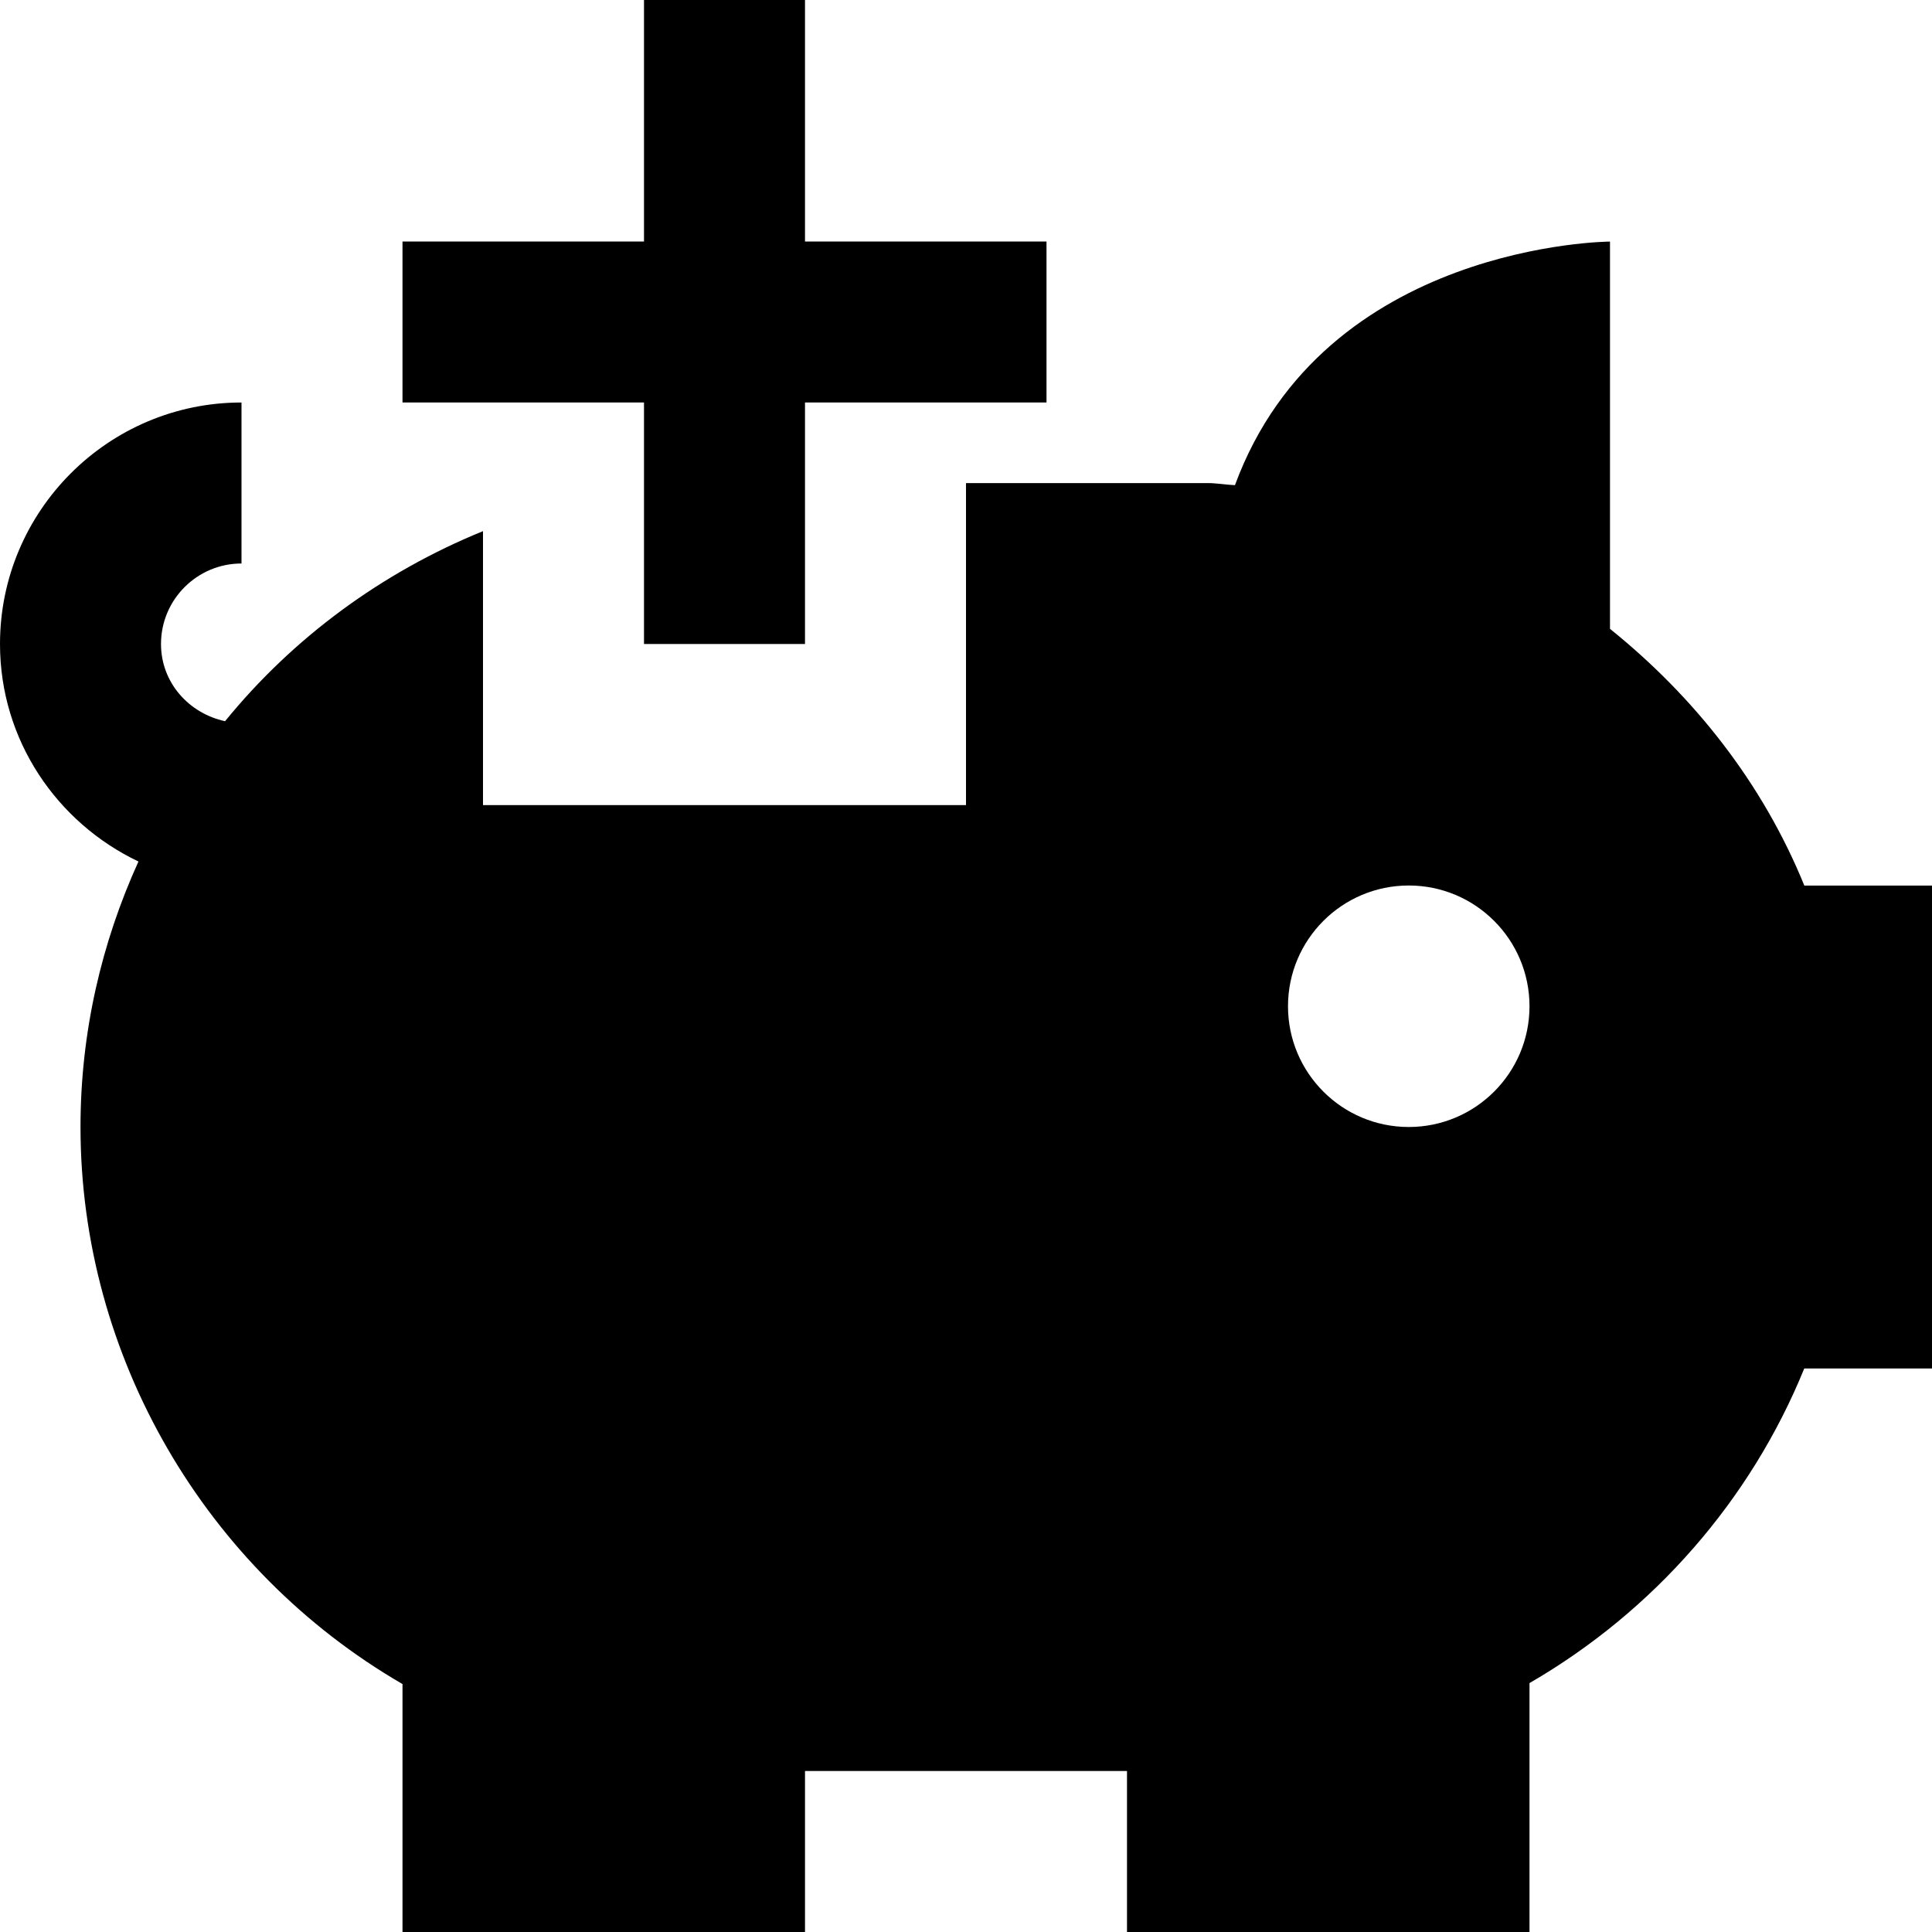
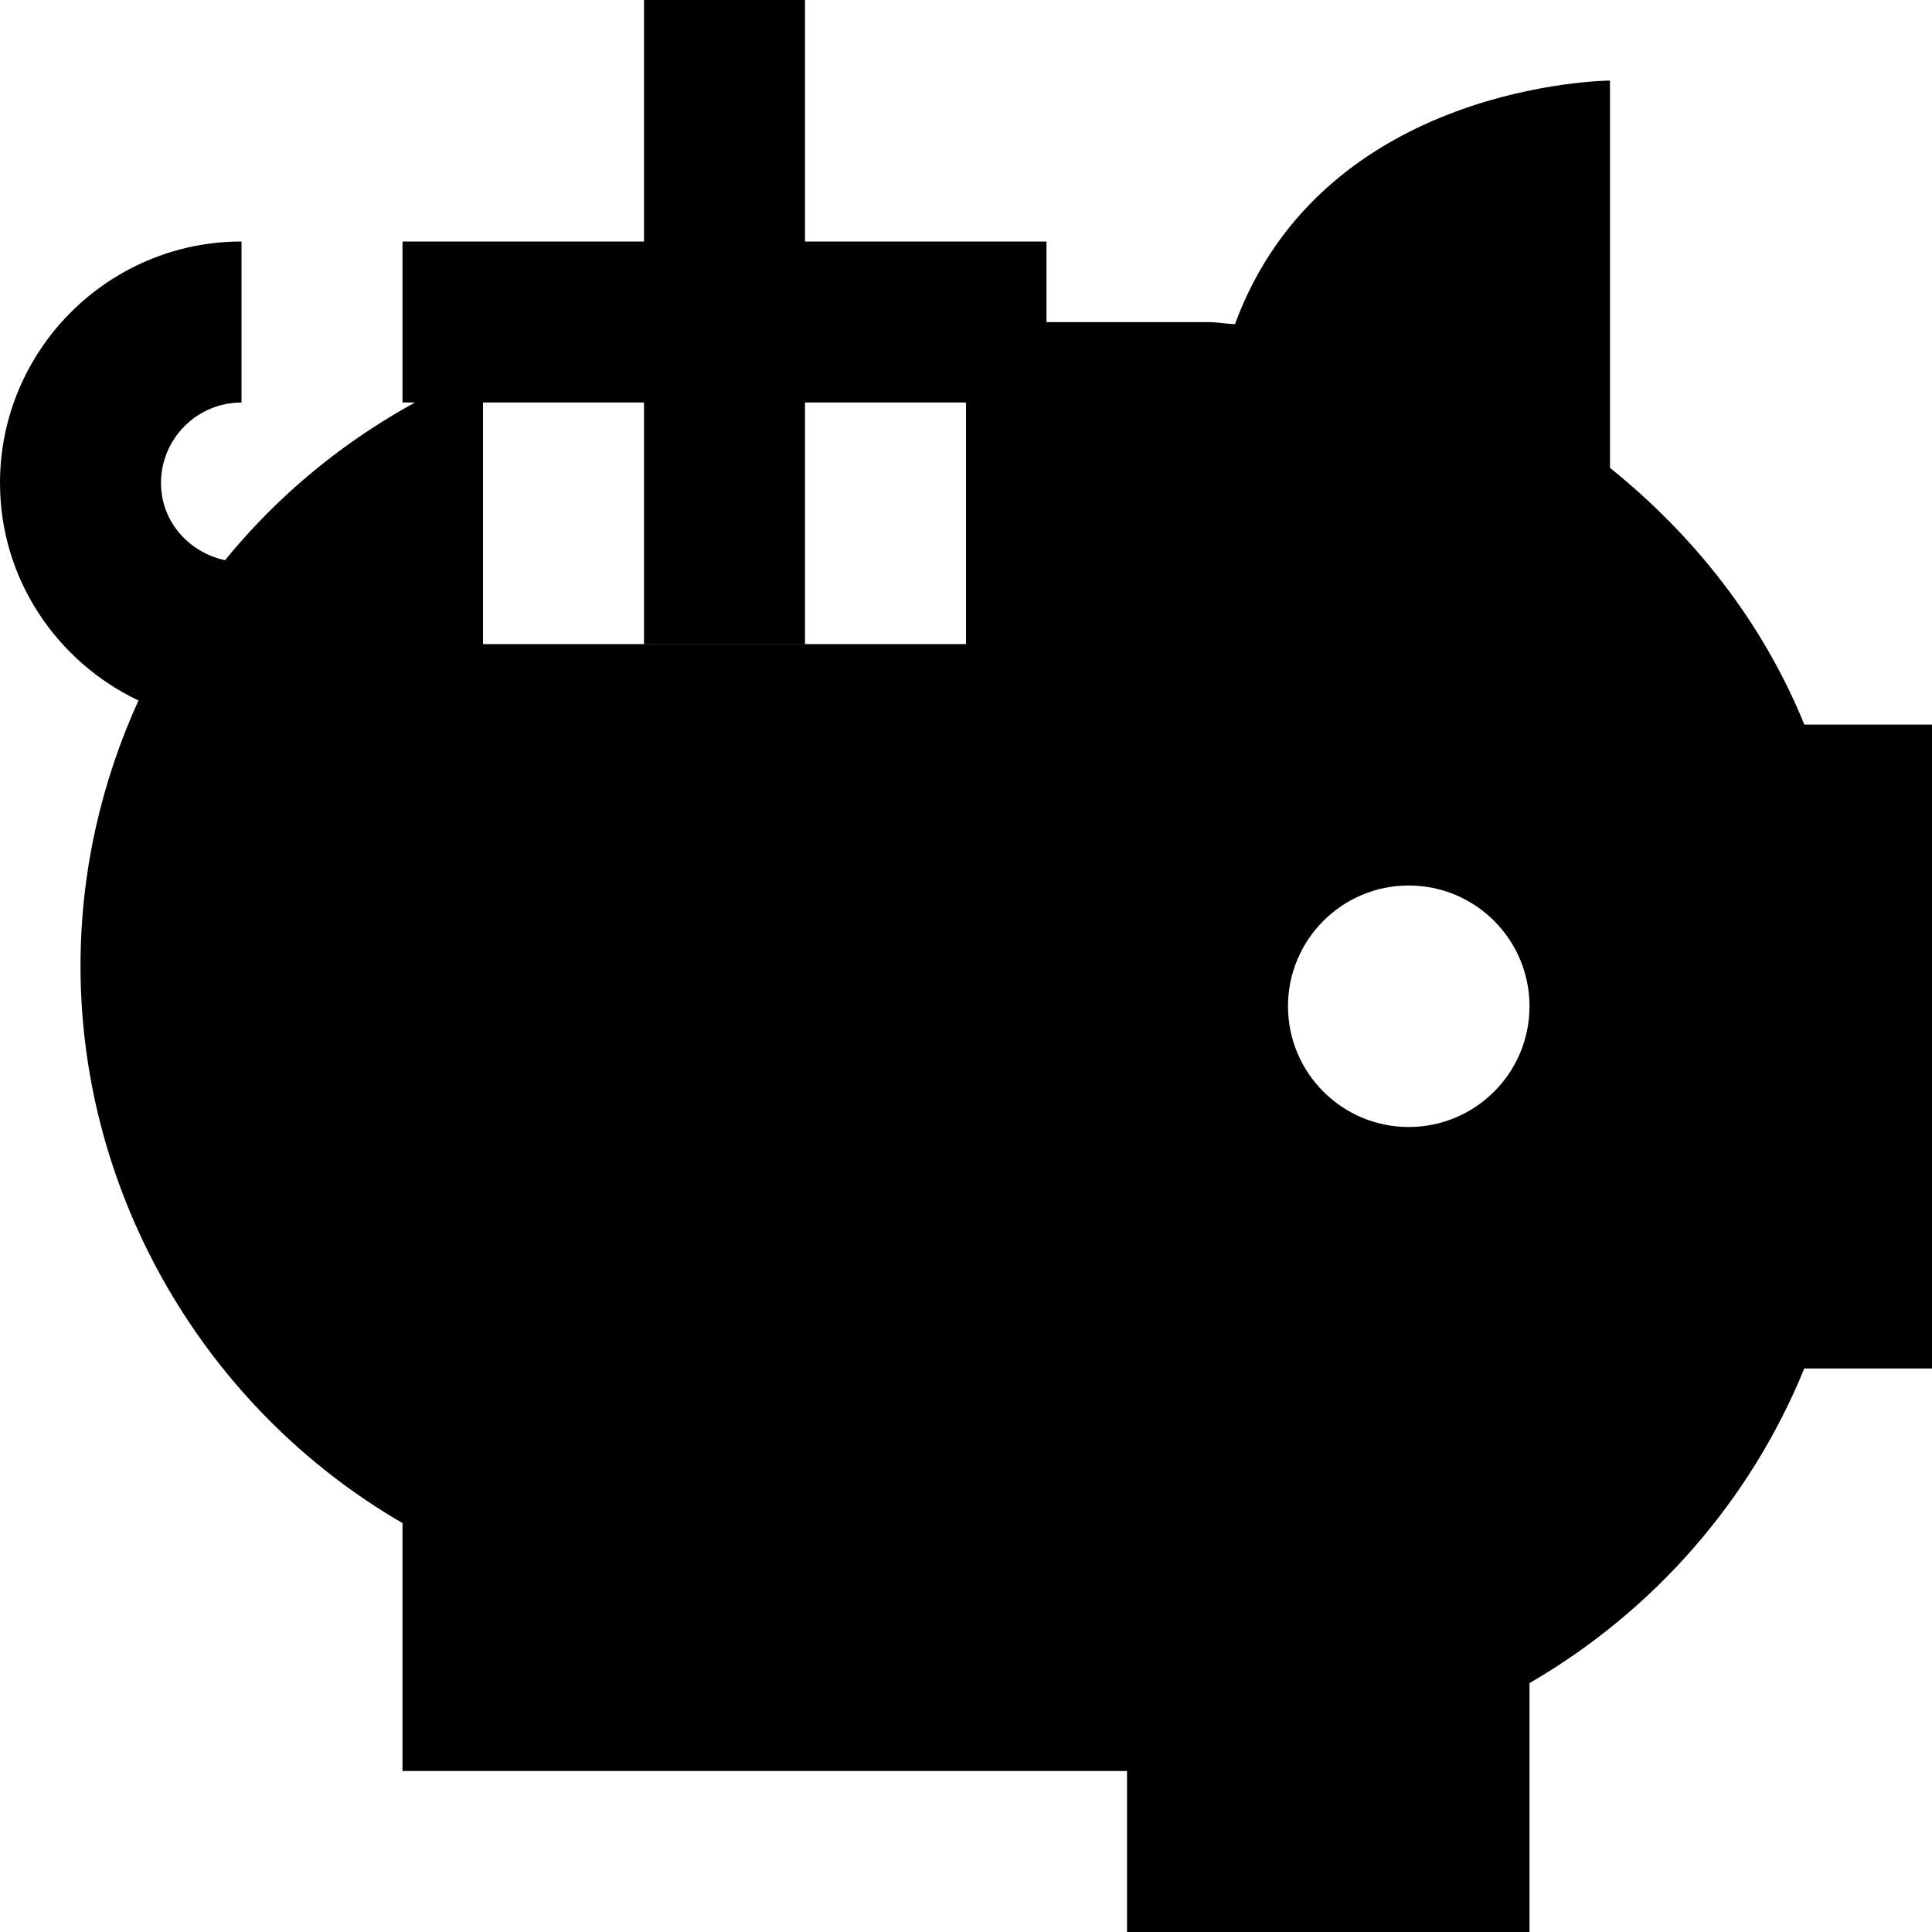
<svg xmlns="http://www.w3.org/2000/svg" id="Layer_1" data-name="Layer 1" viewBox="0 0 24 24">
-   <path d="m8,5h-3v-2h3V0h2v3h3v2h-3v3h-2v-3Zm16,6v6h-1.587c-.665,1.634-1.868,3.013-3.413,3.908v3.092h-5v-2h-4v2h-5v-3.08c-2.449-1.42-4-4.07-4-6.92,0-1.176.262-2.291.72-3.298-1.013-.482-1.72-1.508-1.72-2.702,0-1.654,1.346-3,3-3v2c-.551,0-1,.448-1,1,0,.479.346.862.796.959.844-1.037,1.948-1.849,3.204-2.361v3.403h6v-4h3c.115,0,.226.021.341.026,1.109-3.01,4.659-3.026,4.659-3.026v4.811c1.043.839,1.896,1.915,2.414,3.189h1.586Zm-5,1.5c0-.828-.672-1.5-1.5-1.5s-1.5.672-1.5,1.5.672,1.5,1.5,1.5,1.5-.672,1.5-1.5Z" />
+   <path d="m8,5h-3v-2h3V0h2v3h3v2h-3v3h-2v-3Zm16,6v6h-1.587c-.665,1.634-1.868,3.013-3.413,3.908v3.092h-5v-2h-4h-5v-3.08c-2.449-1.42-4-4.07-4-6.92,0-1.176.262-2.291.72-3.298-1.013-.482-1.72-1.508-1.72-2.702,0-1.654,1.346-3,3-3v2c-.551,0-1,.448-1,1,0,.479.346.862.796.959.844-1.037,1.948-1.849,3.204-2.361v3.403h6v-4h3c.115,0,.226.021.341.026,1.109-3.01,4.659-3.026,4.659-3.026v4.811c1.043.839,1.896,1.915,2.414,3.189h1.586Zm-5,1.5c0-.828-.672-1.5-1.5-1.5s-1.5.672-1.5,1.5.672,1.5,1.5,1.5,1.5-.672,1.5-1.5Z" />
</svg>